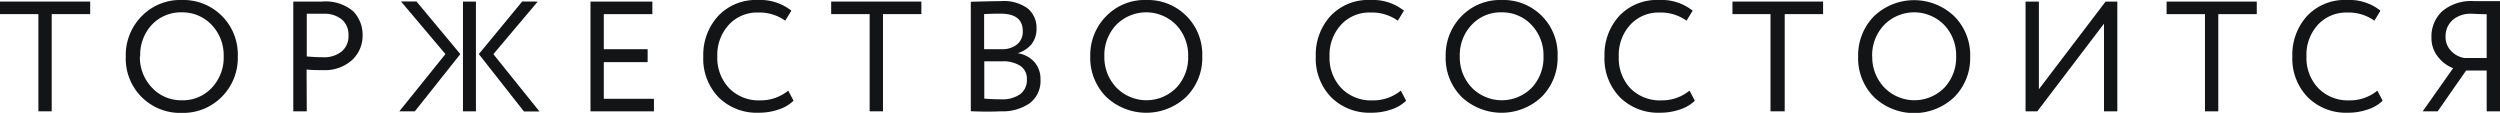
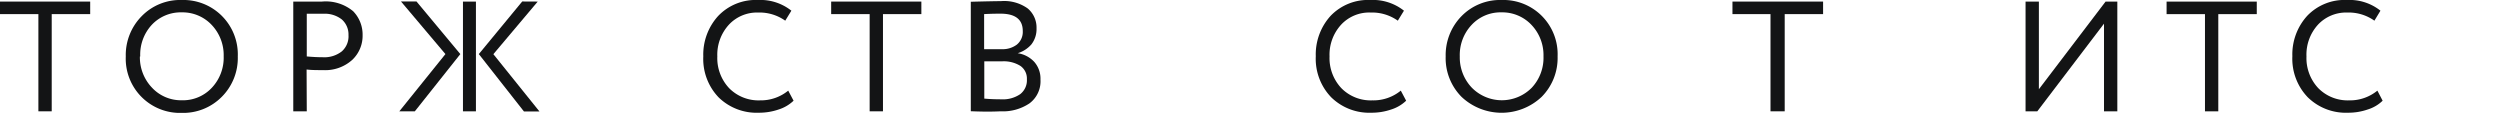
<svg xmlns="http://www.w3.org/2000/svg" viewBox="0 0 285.23 12.88">
  <defs>
    <style>.cls-1{fill:#131415;}</style>
  </defs>
  <g id="Слой_2" data-name="Слой 2">
    <g id="Слой_1-2" data-name="Слой 1">
      <path class="cls-1" d="M0,1.61V.18H10.29V1.61H5.9V12.7H4.38V1.61Z" />
      <path class="cls-1" d="M14.35,6.44a6.31,6.31,0,0,1,1.81-4.59A6.13,6.13,0,0,1,20.74,0a6.21,6.21,0,0,1,6.39,6.44,6.26,6.26,0,0,1-1.83,4.61,6.19,6.19,0,0,1-4.56,1.83,6.19,6.19,0,0,1-6.39-6.44Zm1.61,0A5,5,0,0,0,17.34,10a4.52,4.52,0,0,0,3.4,1.44A4.5,4.5,0,0,0,24.18,10a5,5,0,0,0,1.34-3.58,5,5,0,0,0-1.38-3.59,4.57,4.57,0,0,0-3.4-1.42,4.53,4.53,0,0,0-3.42,1.42A5,5,0,0,0,16,6.44Z" />
      <path class="cls-1" d="M35,12.7H33.46V.18l1.6,0,1.67,0a4.88,4.88,0,0,1,3.56,1.1A3.82,3.82,0,0,1,41.37,4,3.78,3.78,0,0,1,40.2,6.82,4.6,4.6,0,0,1,36.86,8c-.69,0-1.32,0-1.88-.07Zm1.9-11.13c-.48,0-1.11,0-1.9,0V6.44q1,.09,1.83.09A3.21,3.21,0,0,0,39,5.86,2.29,2.29,0,0,0,39.76,4,2.28,2.28,0,0,0,39,2.22,3.15,3.15,0,0,0,36.88,1.57Z" />
      <path class="cls-1" d="M50.82,6.17l-5.07-6h1.77l5,6L47.33,12.7H45.56Zm2,6.53V.18H54.3V12.7ZM61.35.18l-5.06,6,5.26,6.54H59.78L54.63,6.17l4.95-6Z" />
-       <path class="cls-1" d="M67.37,12.7V.18h7.06V1.61H68.89v4h5V7.09h-5v4.18h5.72V12.7Z" />
      <path class="cls-1" d="M89.93,10.34l.61,1.15a4.36,4.36,0,0,1-1.7,1,6.82,6.82,0,0,1-2.26.37A6.2,6.2,0,0,1,82,11.12a6.33,6.33,0,0,1-1.76-4.68,6.54,6.54,0,0,1,1.69-4.61A5.91,5.91,0,0,1,86.48,0a5.68,5.68,0,0,1,3.81,1.22l-.7,1.14a5.07,5.07,0,0,0-3.1-.93,4.37,4.37,0,0,0-3.34,1.4,5.07,5.07,0,0,0-1.31,3.61,5,5,0,0,0,1.35,3.62,4.7,4.7,0,0,0,3.54,1.39A4.93,4.93,0,0,0,89.93,10.34Z" />
      <path class="cls-1" d="M94.83,1.61V.18h10.29V1.61h-4.38V12.7H99.22V1.61Z" />
      <path class="cls-1" d="M110.76,12.69V.2c1.86-.05,3-.07,3.43-.07a4.6,4.6,0,0,1,3.07.84,2.84,2.84,0,0,1,1,2.25,2.85,2.85,0,0,1-.59,1.85,3.36,3.36,0,0,1-1.56,1v0a3.23,3.23,0,0,1,1.9,1,2.9,2.9,0,0,1,.7,2,3.14,3.14,0,0,1-1.25,2.72,5.44,5.44,0,0,1-3.3.91C112.86,12.76,111.73,12.73,110.76,12.69Zm3.4-11.13c-.36,0-1,0-1.88.05v4h2A2.68,2.68,0,0,0,116,5.1a1.86,1.86,0,0,0,.69-1.54C116.7,2.23,115.85,1.56,114.16,1.56ZM114.3,7h-2v4.25c.55.05,1.19.08,1.93.08a3.48,3.48,0,0,0,2.17-.59,2,2,0,0,0,.76-1.7,1.75,1.75,0,0,0-.74-1.52A3.58,3.58,0,0,0,114.3,7Z" />
-       <path class="cls-1" d="M124.39,6.44a6.31,6.31,0,0,1,1.81-4.59A6.13,6.13,0,0,1,130.78,0a6.21,6.21,0,0,1,6.39,6.44,6.26,6.26,0,0,1-1.83,4.61,6.65,6.65,0,0,1-9.13,0A6.28,6.28,0,0,1,124.39,6.44Zm1.61,0A5,5,0,0,0,127.38,10a4.79,4.79,0,0,0,6.84,0,5,5,0,0,0,1.34-3.58,5,5,0,0,0-1.38-3.59,4.8,4.8,0,0,0-6.82,0A5,5,0,0,0,126,6.44Z" />
      <path class="cls-1" d="M159.82,10.34l.61,1.15a4.36,4.36,0,0,1-1.7,1,6.82,6.82,0,0,1-2.26.37,6.2,6.2,0,0,1-4.59-1.76,6.33,6.33,0,0,1-1.76-4.68,6.54,6.54,0,0,1,1.69-4.61A5.91,5.91,0,0,1,156.36,0a5.69,5.69,0,0,1,3.82,1.22l-.7,1.14a5.07,5.07,0,0,0-3.1-.93A4.37,4.37,0,0,0,153,2.83a5.07,5.07,0,0,0-1.31,3.61,5,5,0,0,0,1.35,3.62,4.69,4.69,0,0,0,3.53,1.39A4.93,4.93,0,0,0,159.82,10.34Z" />
      <path class="cls-1" d="M164.94,6.44a6.35,6.35,0,0,1,1.8-4.59A6.15,6.15,0,0,1,171.32,0a6.19,6.19,0,0,1,6.39,6.44,6.29,6.29,0,0,1-1.82,4.61,6.66,6.66,0,0,1-9.14,0A6.27,6.27,0,0,1,164.94,6.44Zm1.61,0A5,5,0,0,0,167.92,10a4.8,4.8,0,0,0,6.85,0,5,5,0,0,0,1.33-3.58,5,5,0,0,0-1.38-3.59,4.57,4.57,0,0,0-3.4-1.42,4.5,4.5,0,0,0-3.41,1.42A5,5,0,0,0,166.55,6.44Z" />
-       <path class="cls-1" d="M192.76,10.34l.61,1.15a4.36,4.36,0,0,1-1.7,1,6.82,6.82,0,0,1-2.26.37,6.2,6.2,0,0,1-4.59-1.76,6.33,6.33,0,0,1-1.76-4.68,6.54,6.54,0,0,1,1.69-4.61A5.91,5.91,0,0,1,189.31,0a5.68,5.68,0,0,1,3.81,1.22l-.7,1.14a5.07,5.07,0,0,0-3.1-.93A4.37,4.37,0,0,0,186,2.83a5.07,5.07,0,0,0-1.31,3.61A5,5,0,0,0,186,10.06a4.7,4.7,0,0,0,3.54,1.39A4.93,4.93,0,0,0,192.76,10.34Z" />
      <path class="cls-1" d="M197.66,1.61V.18H208V1.61h-4.38V12.7H202V1.61Z" />
-       <path class="cls-1" d="M212,6.44a6.35,6.35,0,0,1,1.81-4.59,6.63,6.63,0,0,1,9.15,0,6.25,6.25,0,0,1,1.82,4.63,6.26,6.26,0,0,1-1.83,4.61,6.65,6.65,0,0,1-9.13,0A6.28,6.28,0,0,1,212,6.44Zm1.61,0A5,5,0,0,0,215,10a4.79,4.79,0,0,0,6.84,0,5,5,0,0,0,1.34-3.58,5,5,0,0,0-1.38-3.59,4.8,4.8,0,0,0-6.82,0A5,5,0,0,0,213.6,6.44Z" />
      <path class="cls-1" d="M232.44,12.7H231.1V.18h1.52v10l7.61-10h1.34V12.7h-1.52v-10Z" />
      <path class="cls-1" d="M247.19,1.61V.18h10.29V1.61h-4.39V12.7h-1.52V1.61Z" />
      <path class="cls-1" d="M271.24,10.34l.6,1.15a4.22,4.22,0,0,1-1.7,1,6.72,6.72,0,0,1-2.25.37,6.19,6.19,0,0,1-4.59-1.76,6.33,6.33,0,0,1-1.76-4.68,6.54,6.54,0,0,1,1.69-4.61A5.89,5.89,0,0,1,267.78,0a5.64,5.64,0,0,1,3.81,1.22l-.69,1.14a5.07,5.07,0,0,0-3.1-.93,4.39,4.39,0,0,0-3.35,1.4,5.06,5.06,0,0,0-1.3,3.61,5,5,0,0,0,1.35,3.62A4.69,4.69,0,0,0,268,11.45,4.93,4.93,0,0,0,271.24,10.34Z" />
-       <path class="cls-1" d="M283.71,12.7V8.05h-2.35l-3.24,4.65h-1.71l3.47-4.92a4.07,4.07,0,0,1-1.76-1.34,3.38,3.38,0,0,1-.71-2.16,3.93,3.93,0,0,1,1.23-3A5.13,5.13,0,0,1,282.29.13c.29,0,.79,0,1.51,0l1.43,0V12.7Zm-2.53-6.08h2.53v-5c-.83,0-1.39-.05-1.7-.05a3.08,3.08,0,0,0-2.2.73,2.46,2.46,0,0,0-.79,1.9,2.26,2.26,0,0,0,.64,1.62A2.68,2.68,0,0,0,281.18,6.62Z" />
    </g>
  </g>
</svg>